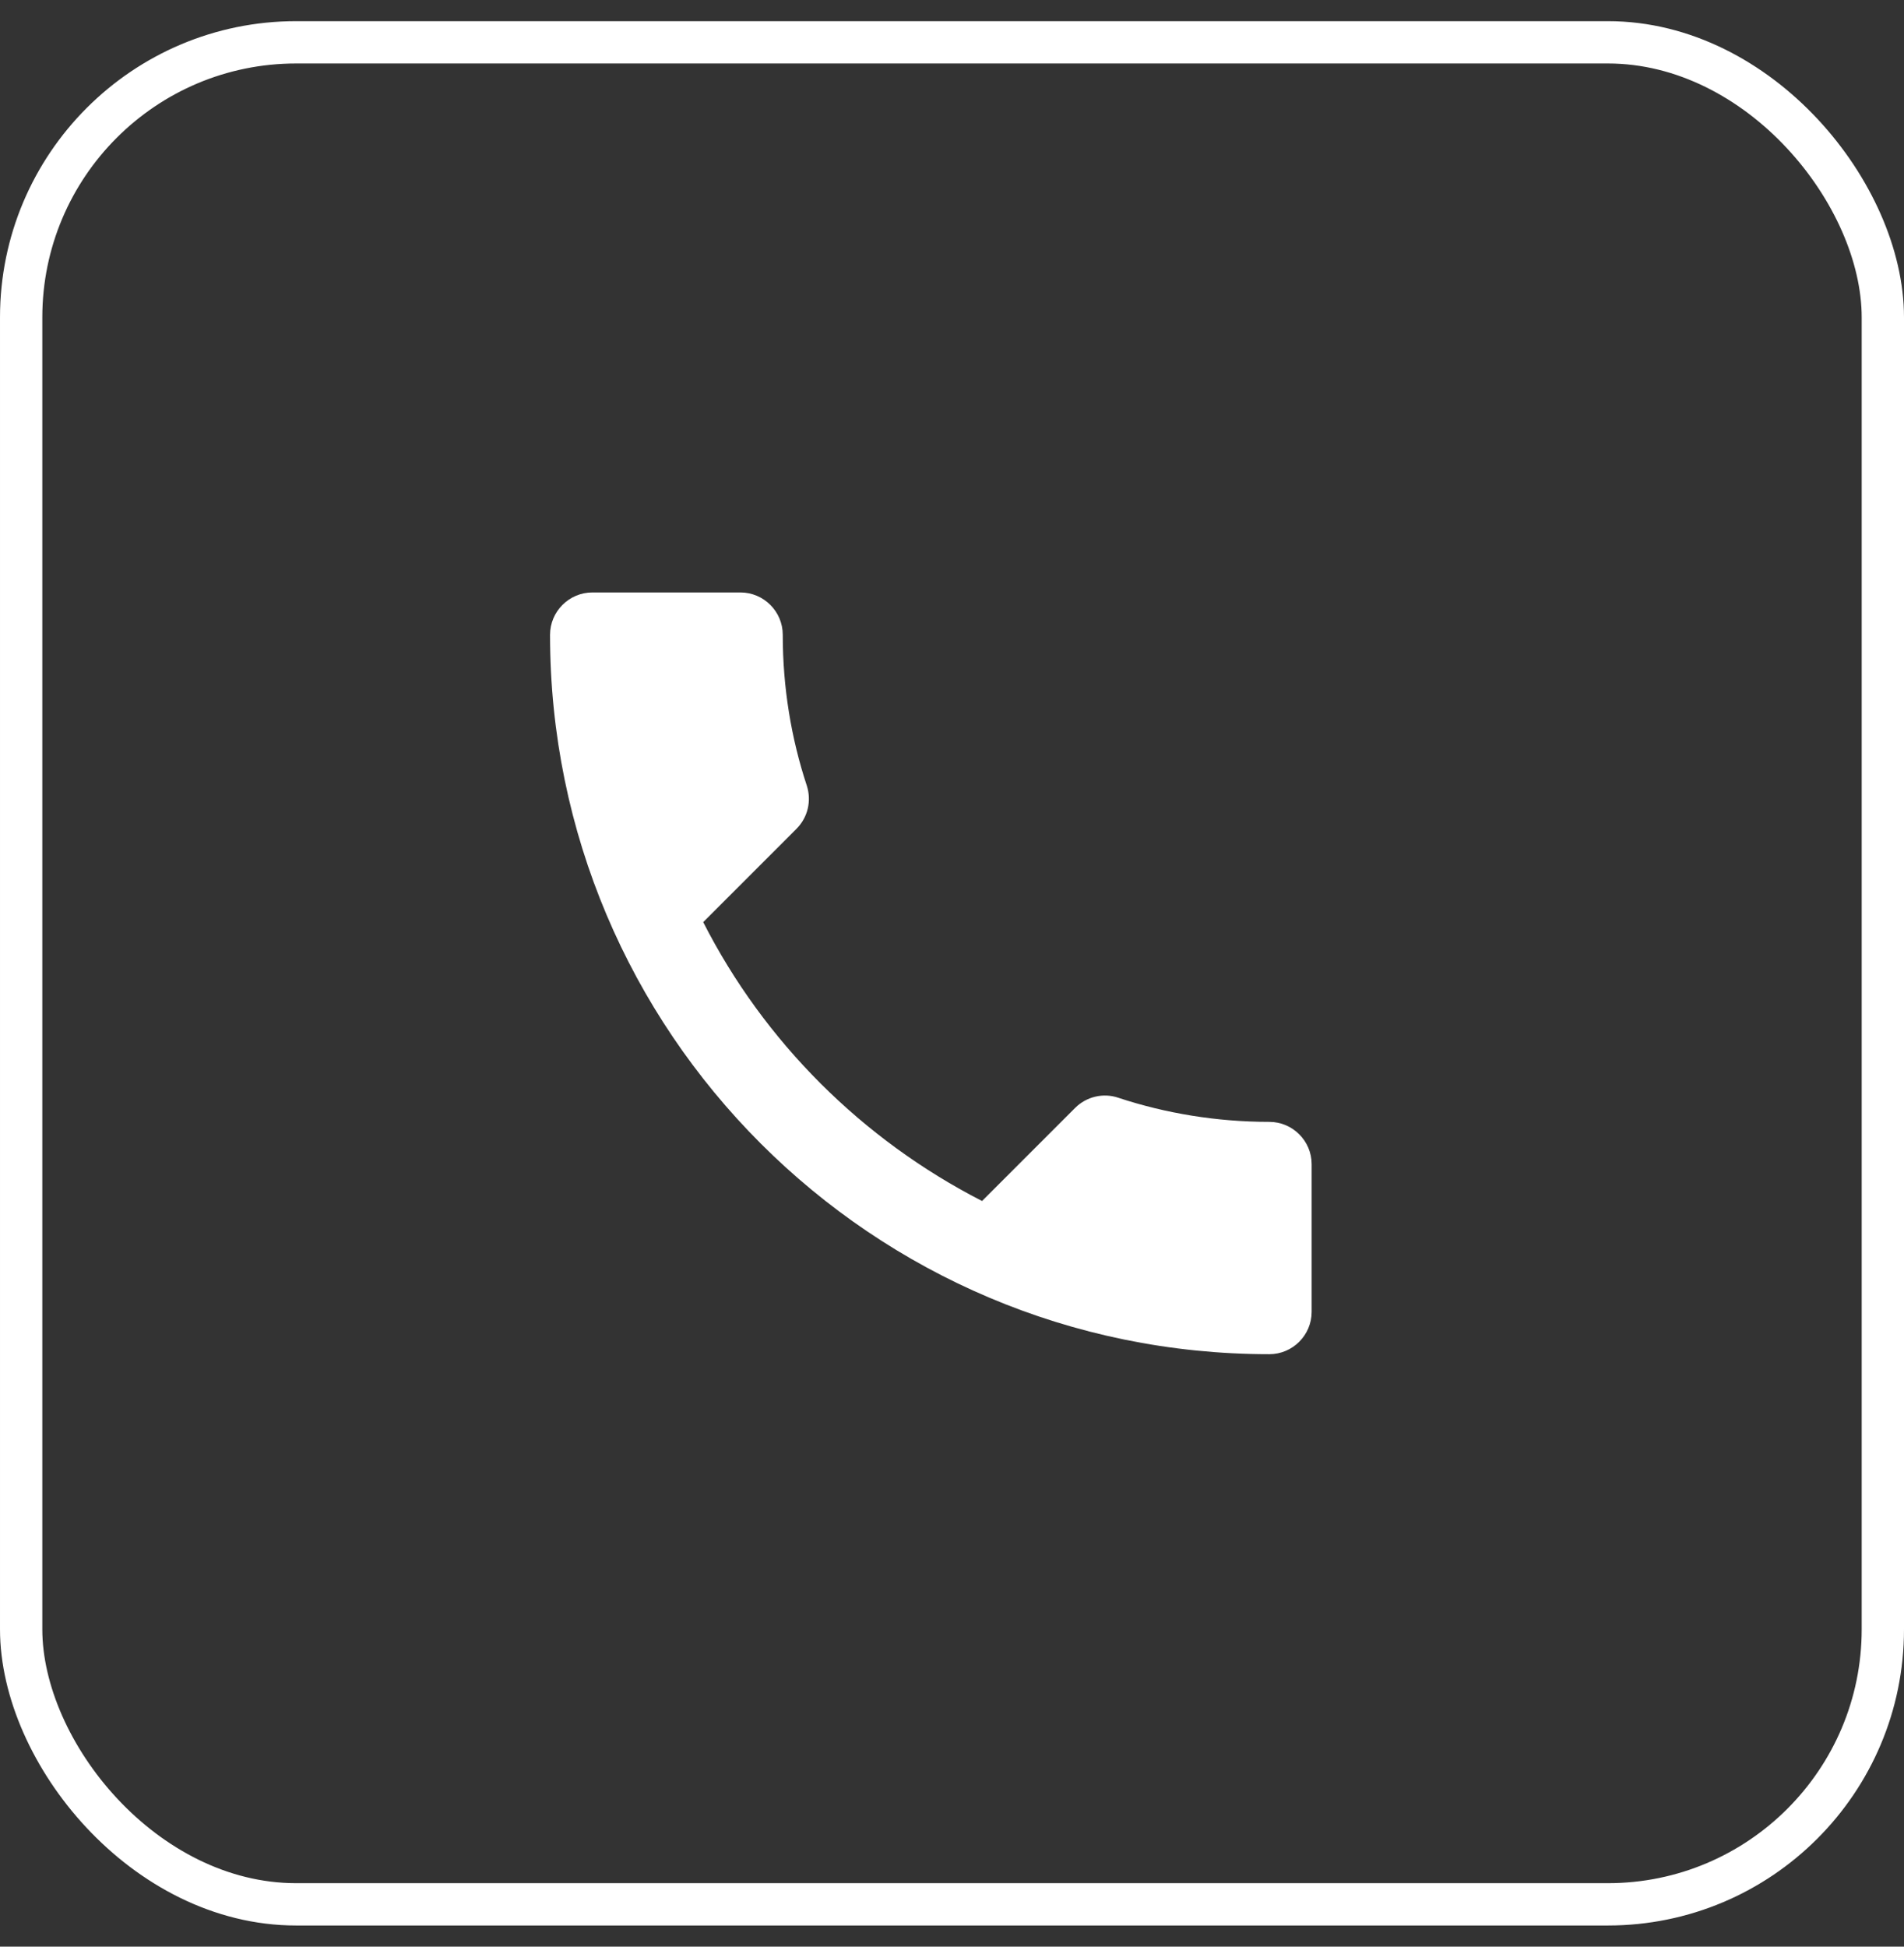
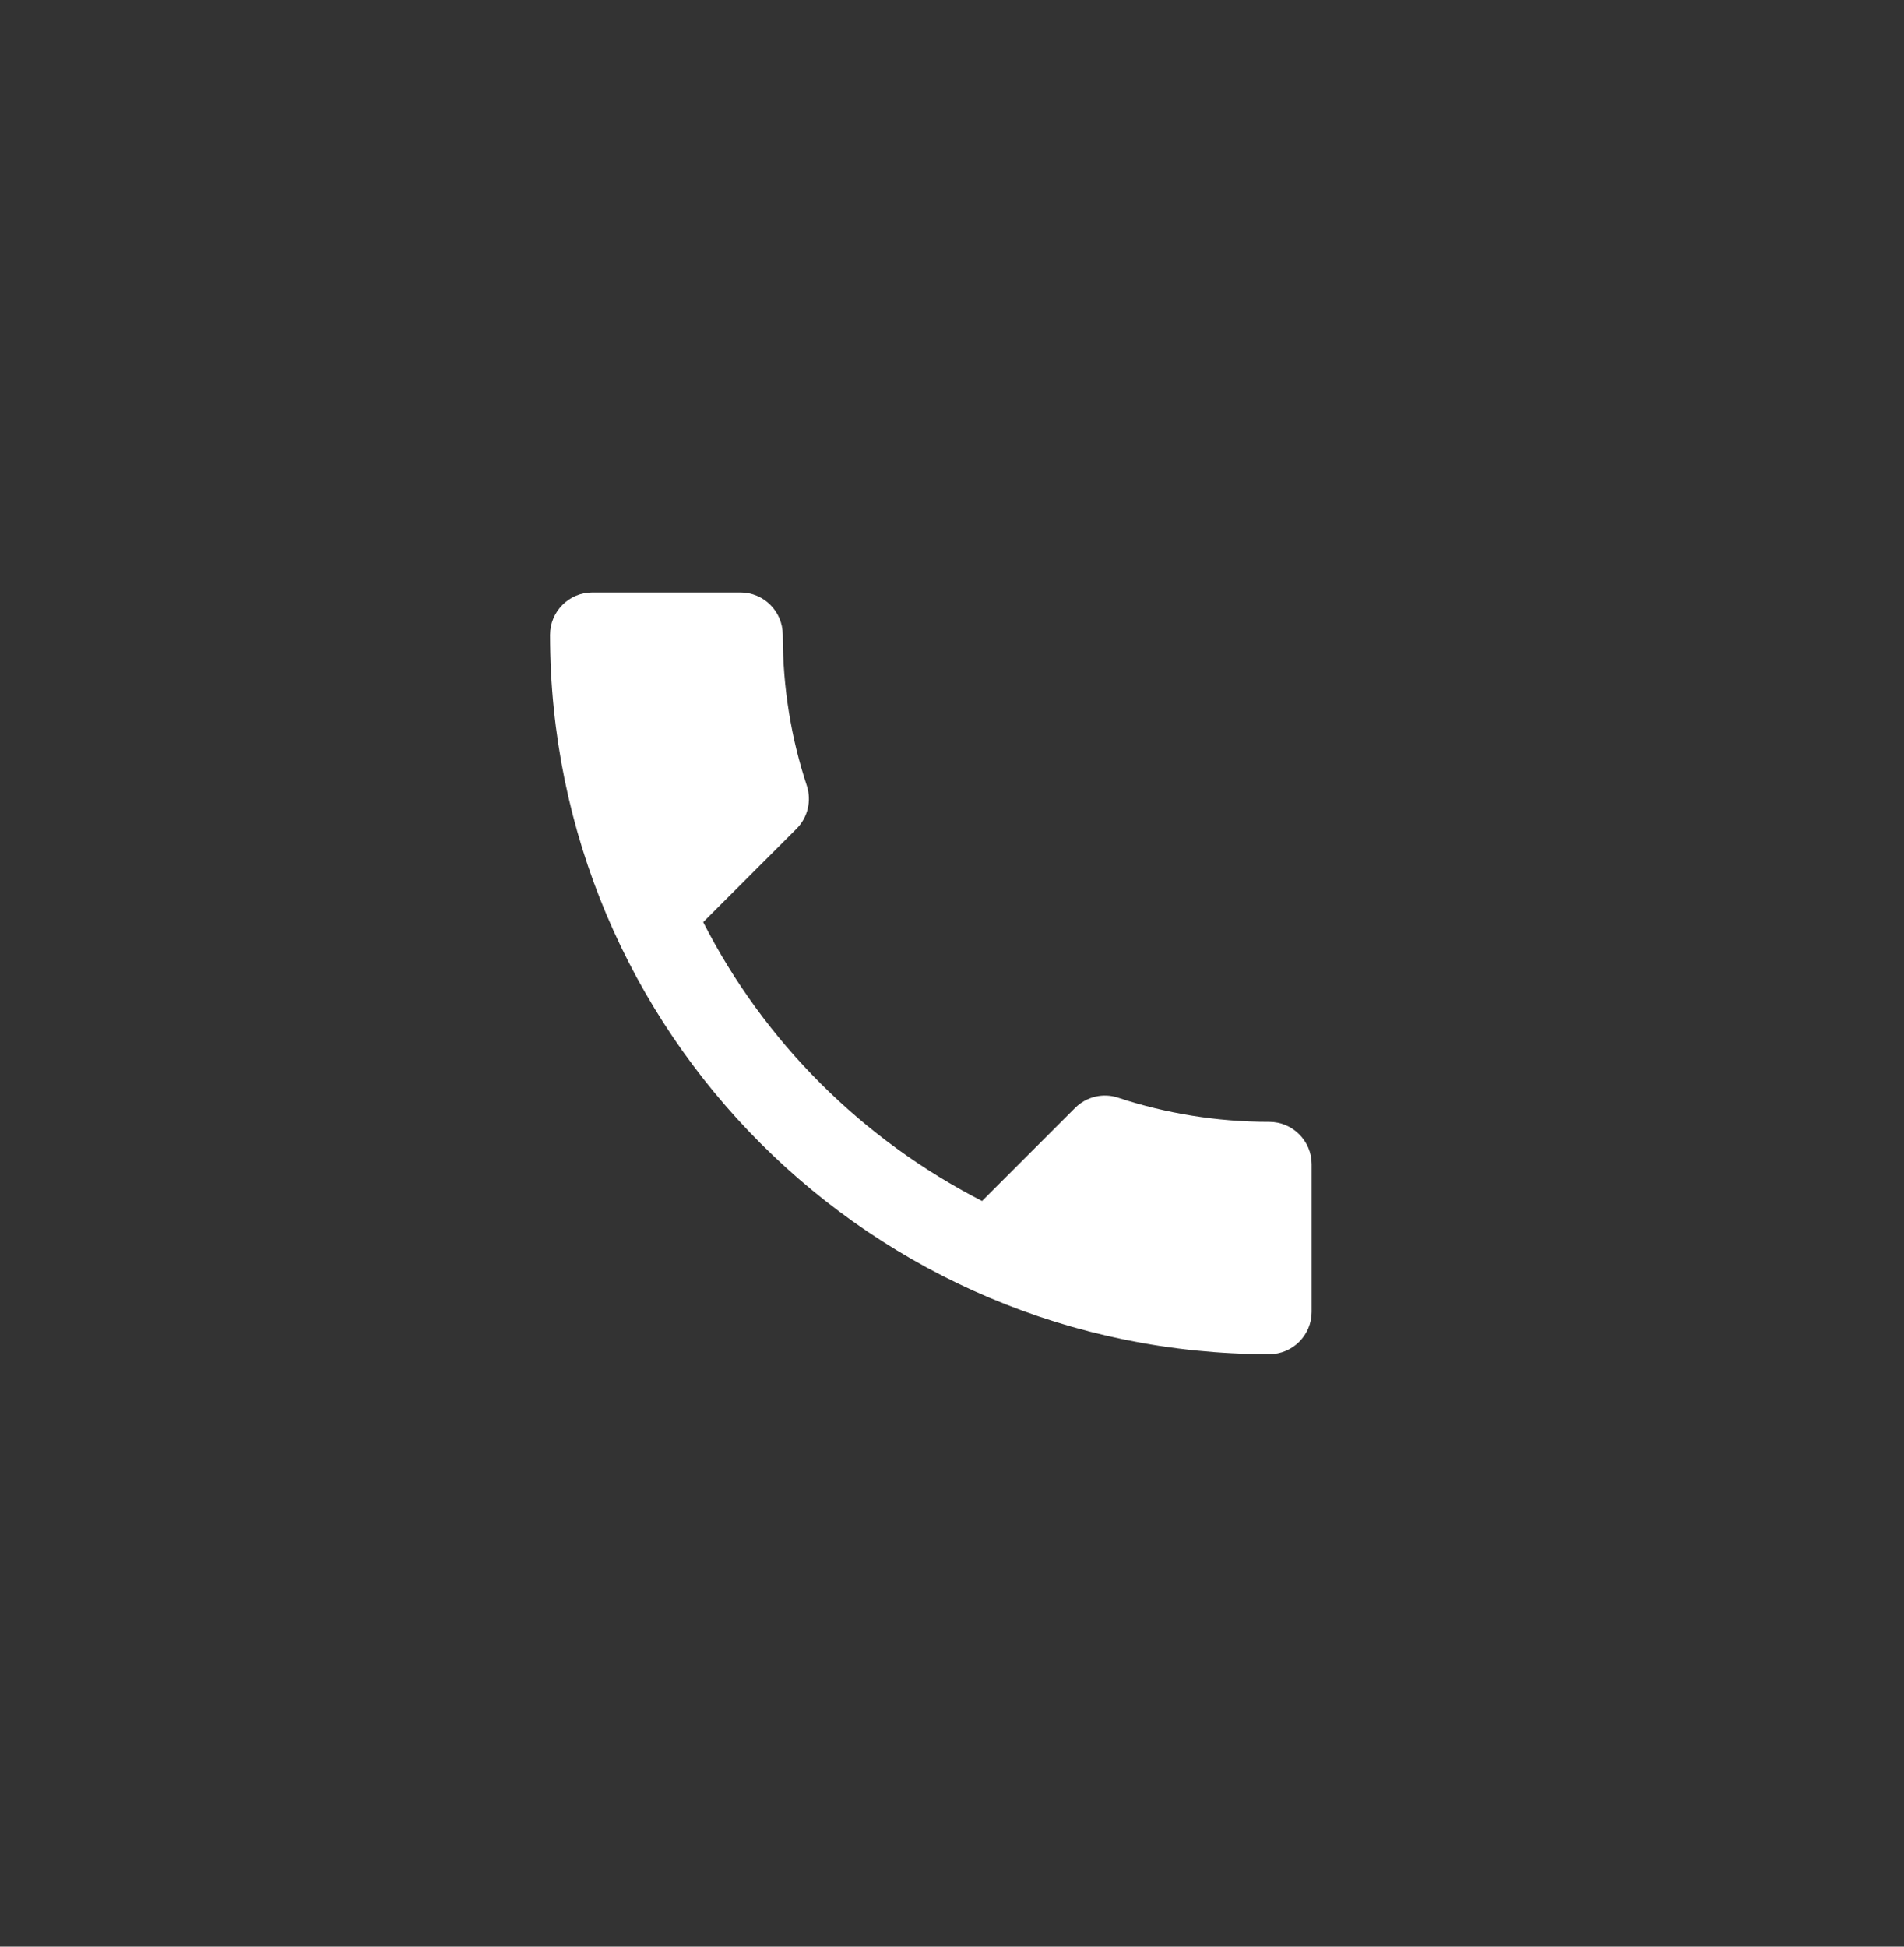
<svg xmlns="http://www.w3.org/2000/svg" width="45" height="46" viewBox="0 0 45 46" fill="none">
  <rect x="0" y="0" width="45" height="46" fill="#333333" stroke="none" />
-   <rect x="0.5" y="1" width="44" height="44" rx="6.5" stroke="white" />
  <path d="M16.62 21.79C18.06 24.62 20.38 26.93 23.21 28.38L25.41 26.18C25.68 25.91 26.08 25.82 26.43 25.94C27.55 26.31 28.76 26.51 30 26.51C30.55 26.51 31 26.96 31 27.51V31C31 31.55 30.55 32 30 32C20.61 32 13 24.39 13 15C13 14.45 13.45 14 14 14H17.5C18.05 14 18.5 14.45 18.5 15C18.5 16.25 18.7 17.45 19.07 18.57C19.18 18.92 19.1 19.31 18.82 19.59L16.62 21.79Z" fill="white" />
</svg>